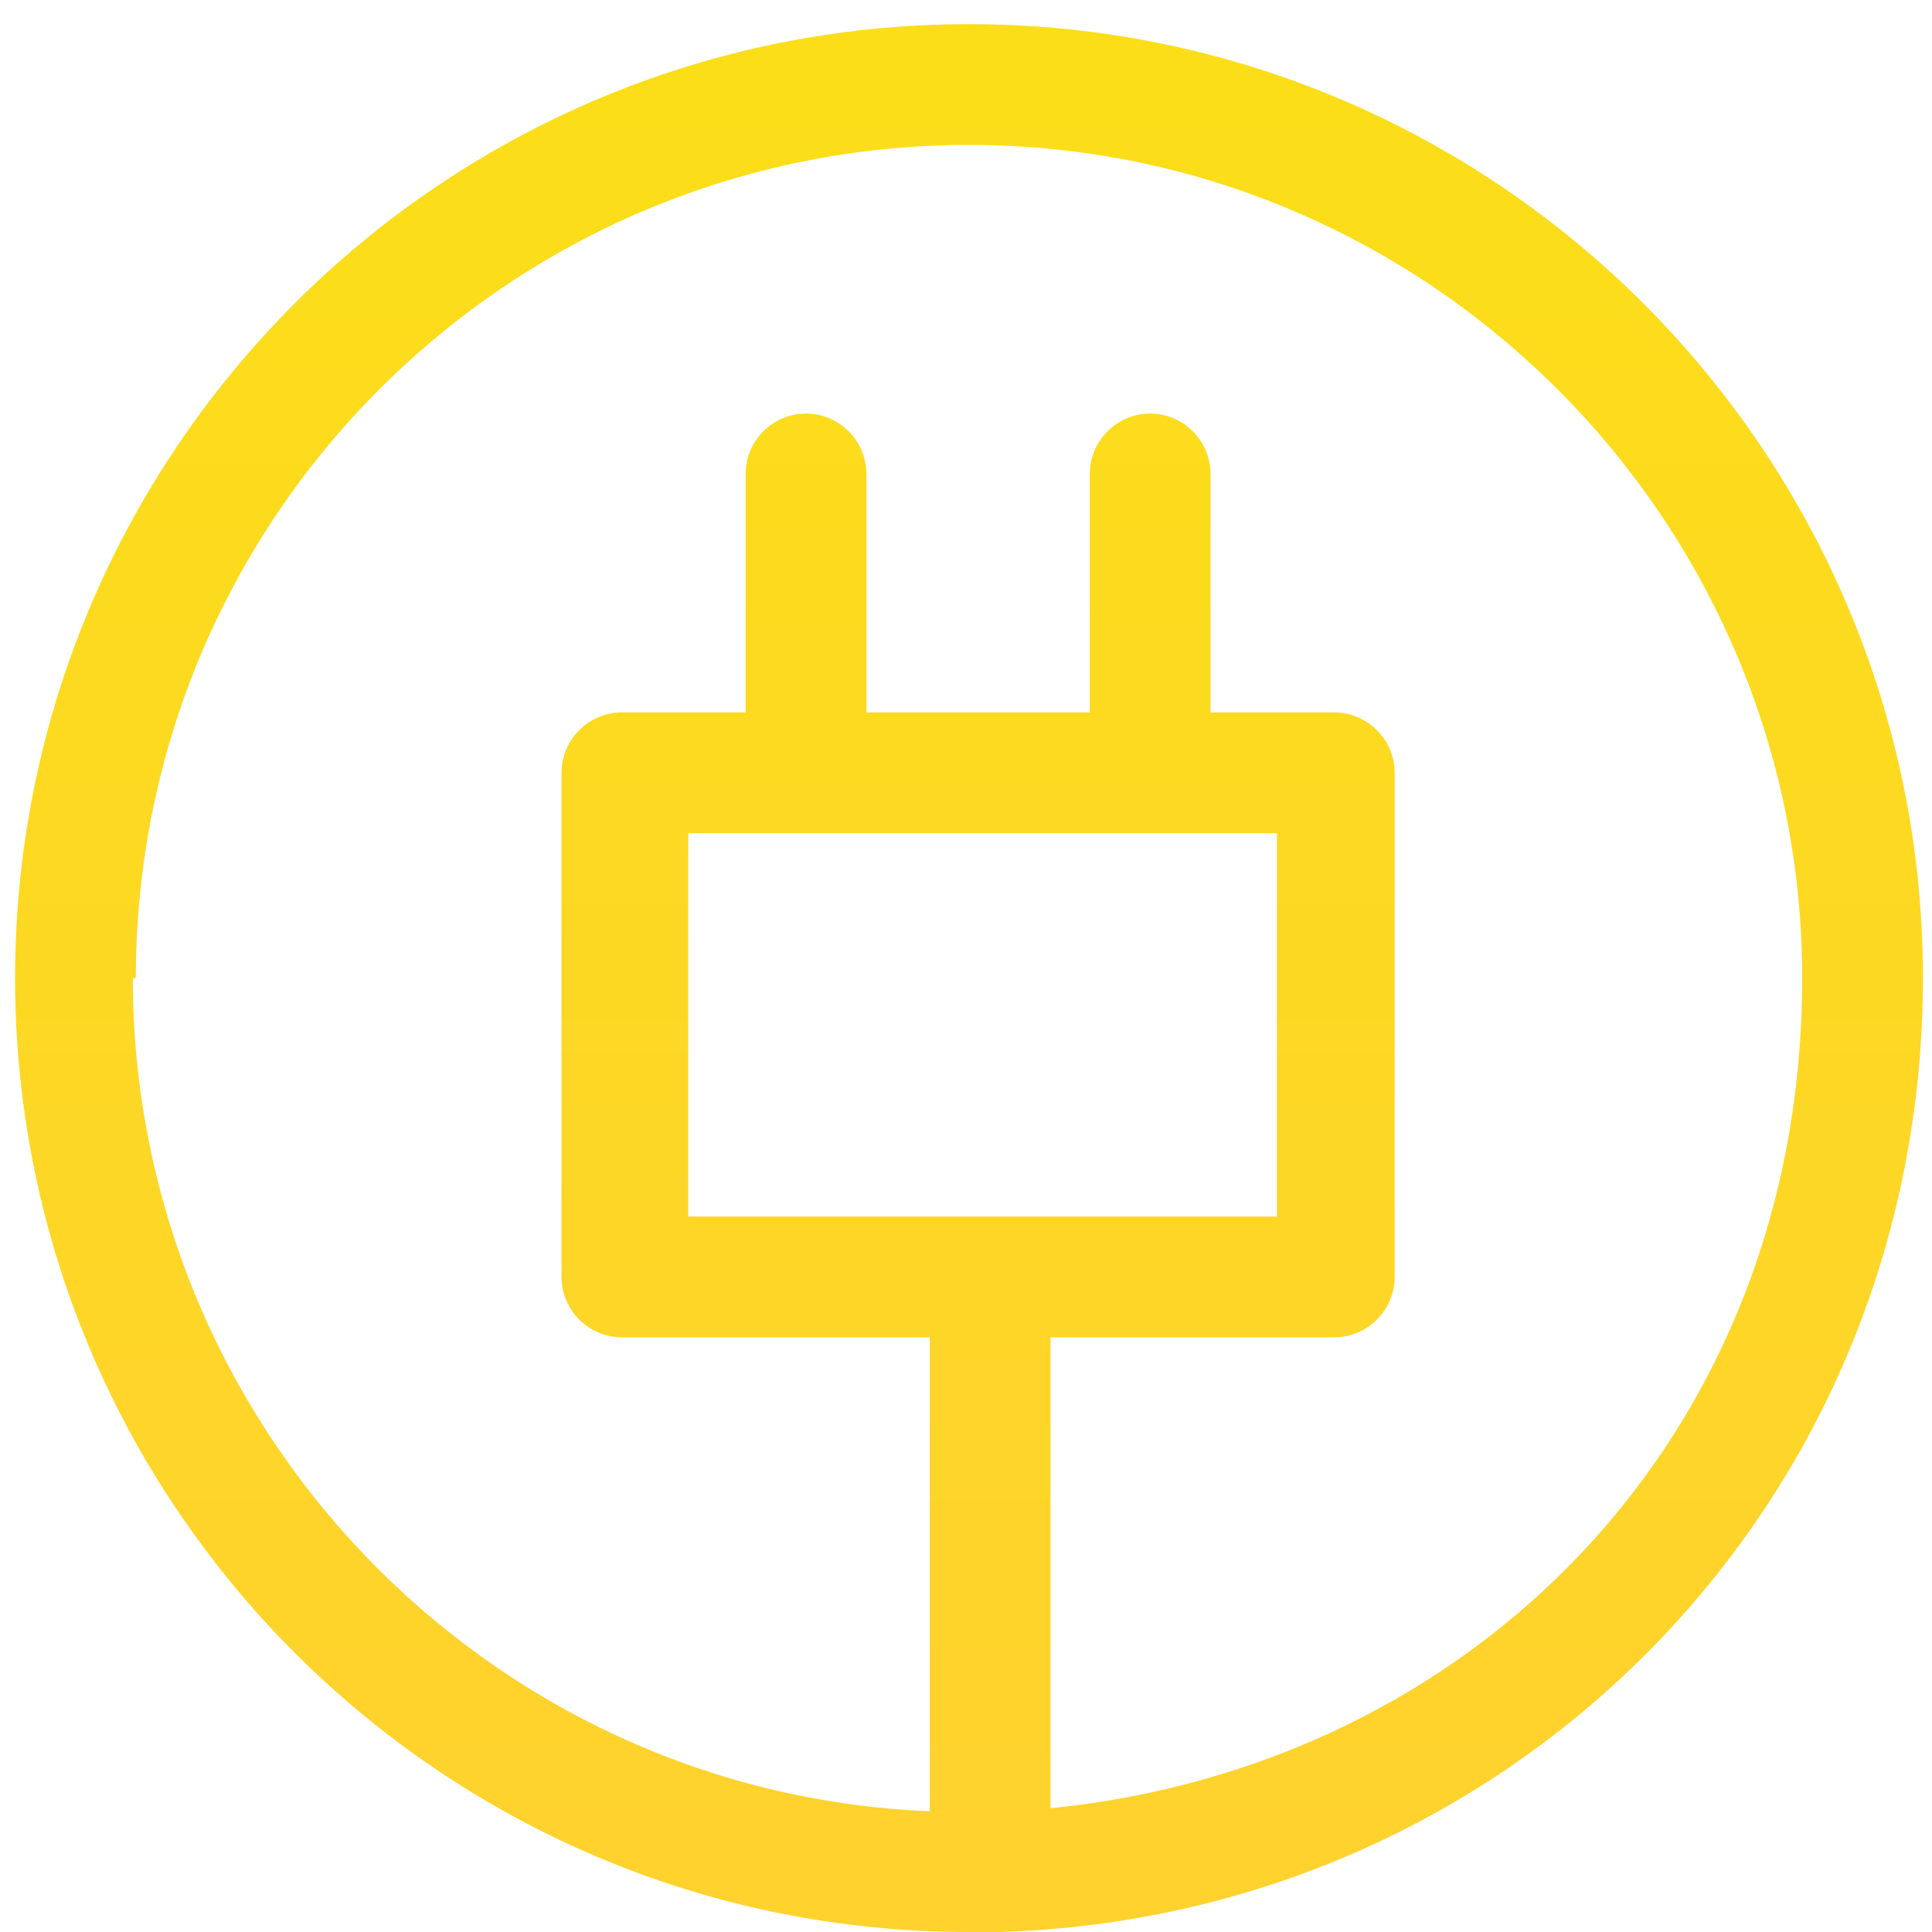
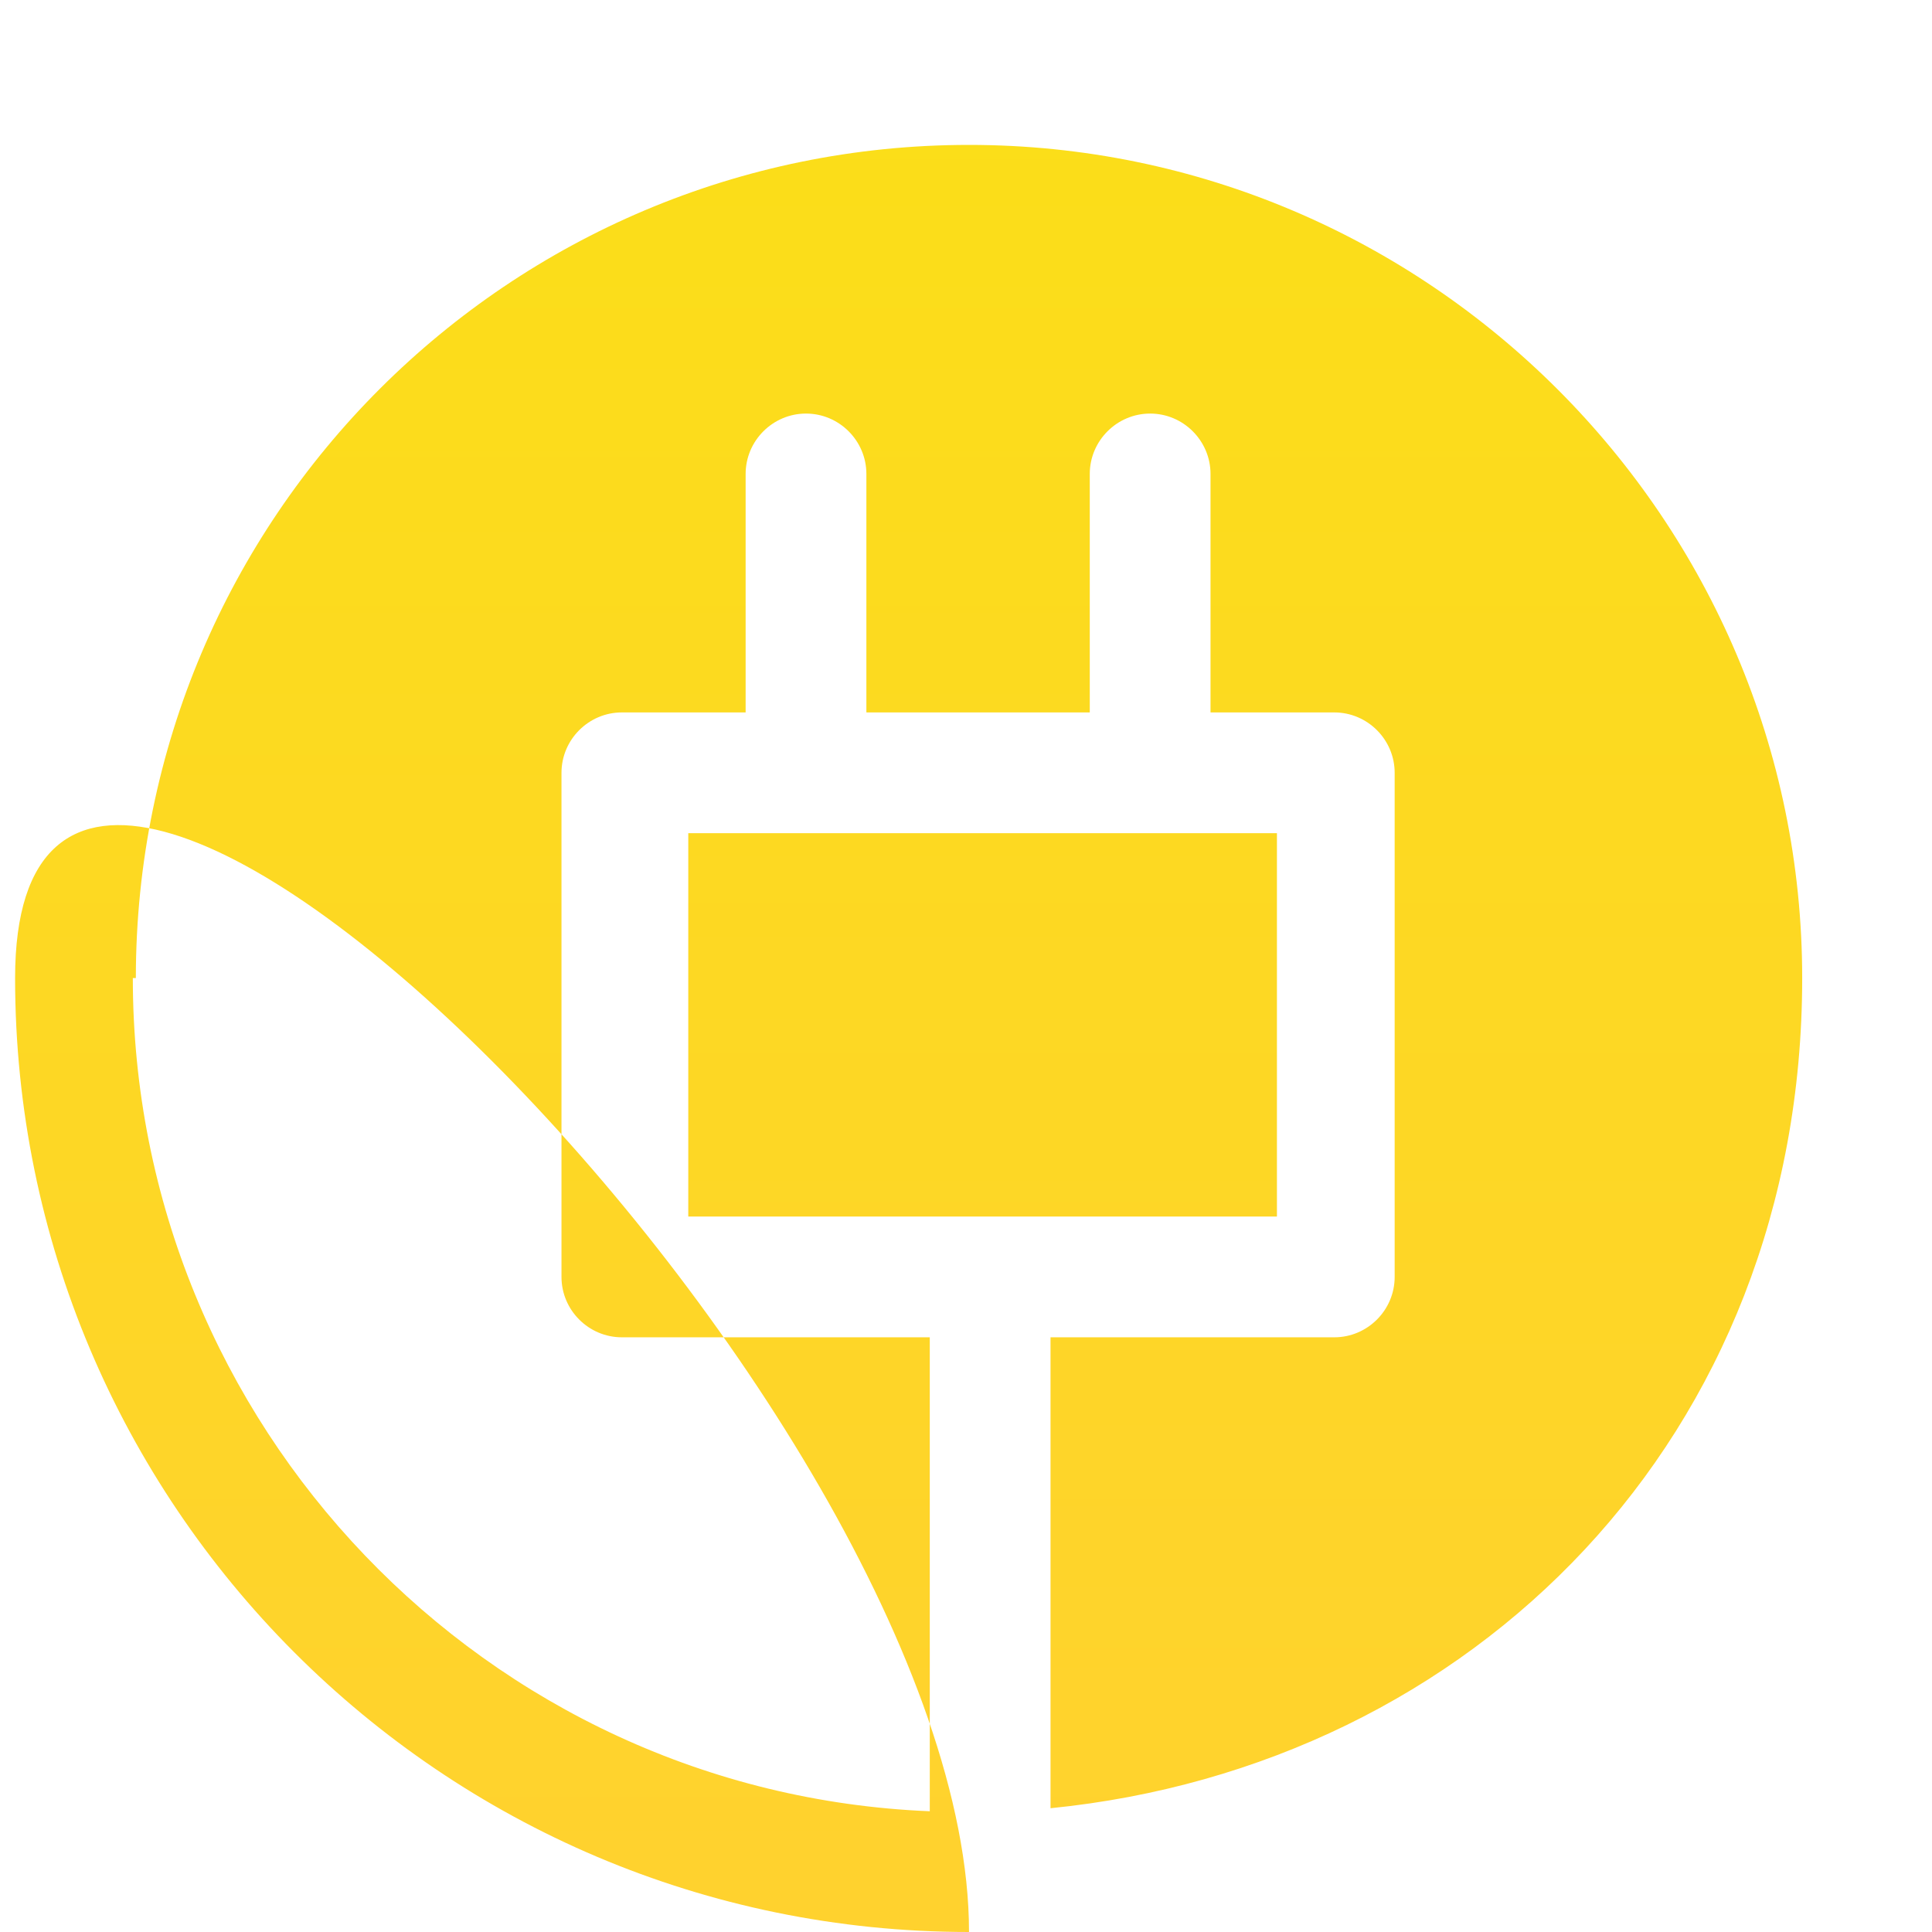
<svg xmlns="http://www.w3.org/2000/svg" id="Layer_1" width="64" height="64" version="1.1" viewBox="0 0 64 64">
  <defs>
    <style>
      .st0 {
        fill: url(#linear-gradient);
        fill-rule: evenodd;
      }
    </style>
    <linearGradient id="linear-gradient" x1="32.1" y1="60.2" x2="32.1" y2="1" gradientTransform="translate(0 63) scale(1 -1)" gradientUnits="userSpaceOnUse">
      <stop offset="0" stop-color="#fbde18" />
      <stop offset="1" stop-color="#ffd22e" />
    </linearGradient>
  </defs>
-   <path class="st0" d="M4.5,32.4c0-15.3,12.4-27.6,27.6-27.6s27.6,12.4,27.6,27.6-10.9,26.1-24.9,27.5v-15.6h9.4c1.1,0,2-.9,2-2v-16.7c0-1.1-.9-2-2-2h-4.1v-7.9c0-1.1-.9-2-2-2s-2,.9-2,2v7.9h-7.4v-7.9c0-1.1-.9-2-2-2s-2,.9-2,2v7.9h-4.1c-1.1,0-2,.9-2,2v16.7c0,1.1.9,2,2,2h10.2v15.7c-14.7-.6-26.4-12.8-26.4-27.6ZM32.7,64c-.2,0-.4,0-.6,0C14.6,64,.5,49.8.5,32.4S14.6.8,32.1.8s31.6,14.2,31.6,31.6-13.6,31.1-30.6,31.6c0,0-.2,0-.3,0s-.1,0-.2,0ZM42.3,40.3h-9.4s0,0,0,0h-10.1v-12.7h19.5v12.7Z" />
+   <path class="st0" d="M4.5,32.4c0-15.3,12.4-27.6,27.6-27.6s27.6,12.4,27.6,27.6-10.9,26.1-24.9,27.5v-15.6h9.4c1.1,0,2-.9,2-2v-16.7c0-1.1-.9-2-2-2h-4.1v-7.9c0-1.1-.9-2-2-2s-2,.9-2,2v7.9h-7.4v-7.9c0-1.1-.9-2-2-2s-2,.9-2,2v7.9h-4.1c-1.1,0-2,.9-2,2v16.7c0,1.1.9,2,2,2h10.2v15.7c-14.7-.6-26.4-12.8-26.4-27.6ZM32.7,64c-.2,0-.4,0-.6,0C14.6,64,.5,49.8.5,32.4s31.6,14.2,31.6,31.6-13.6,31.1-30.6,31.6c0,0-.2,0-.3,0s-.1,0-.2,0ZM42.3,40.3h-9.4s0,0,0,0h-10.1v-12.7h19.5v12.7Z" />
</svg>